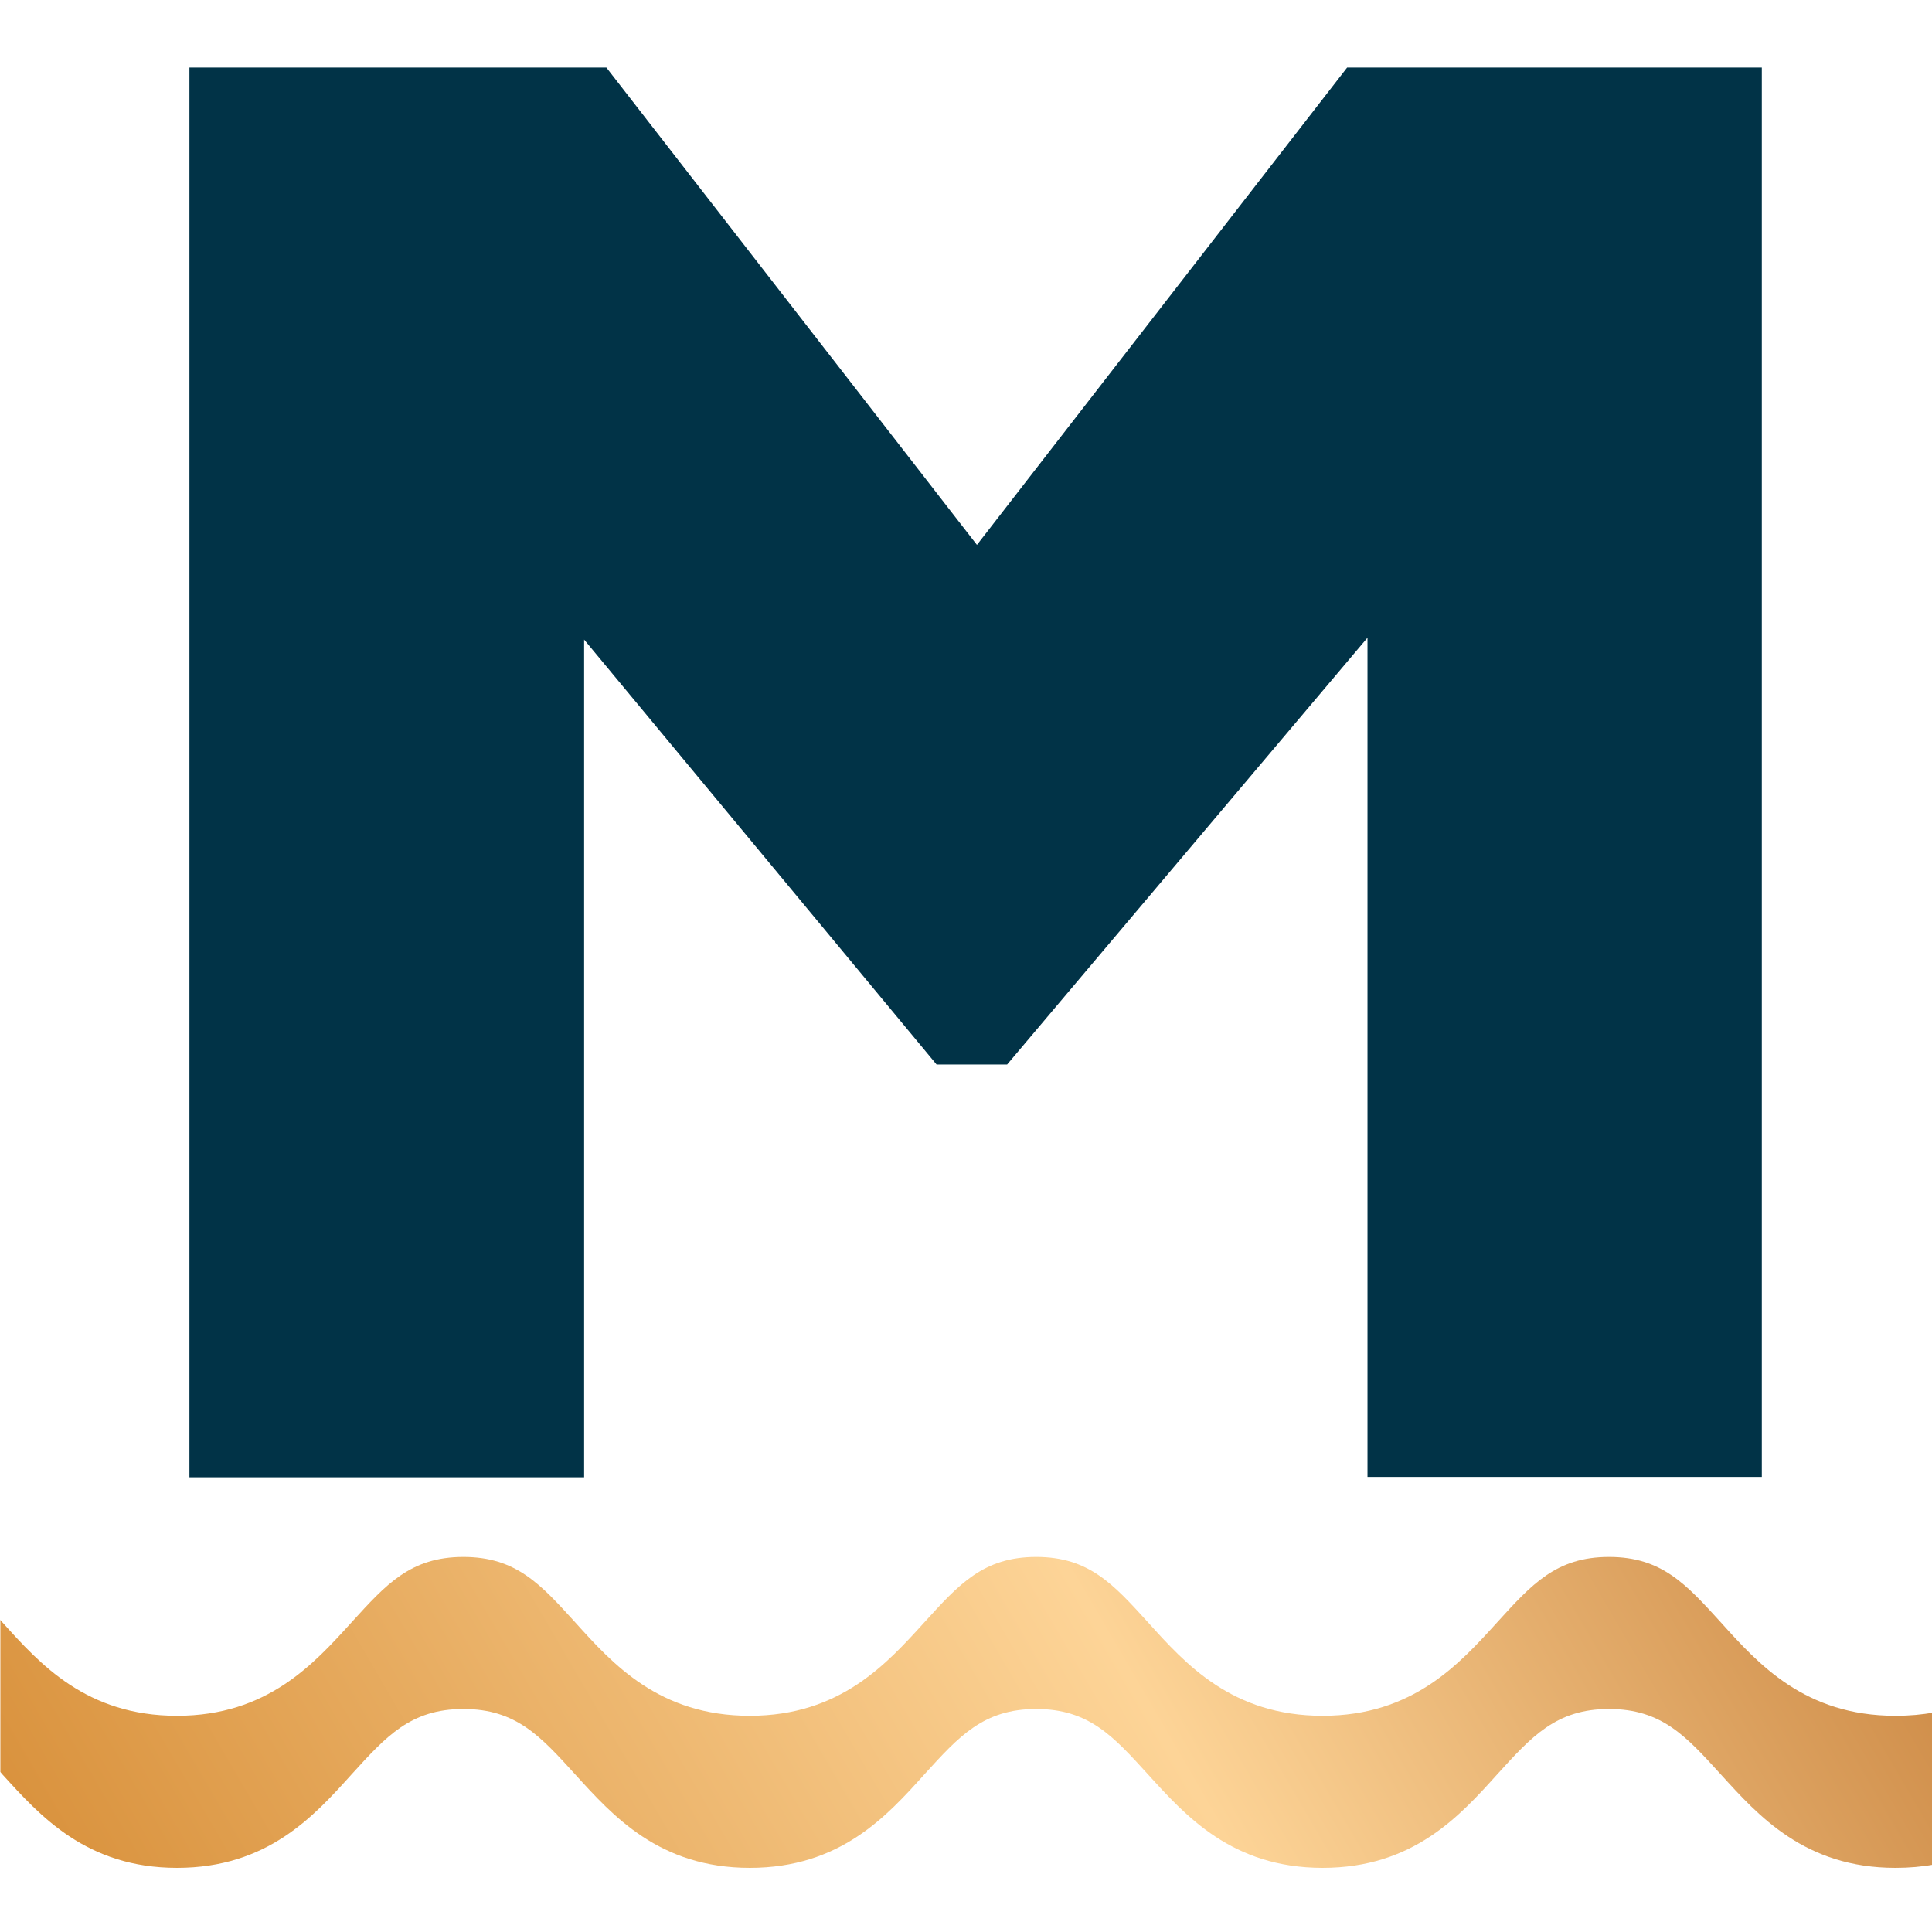
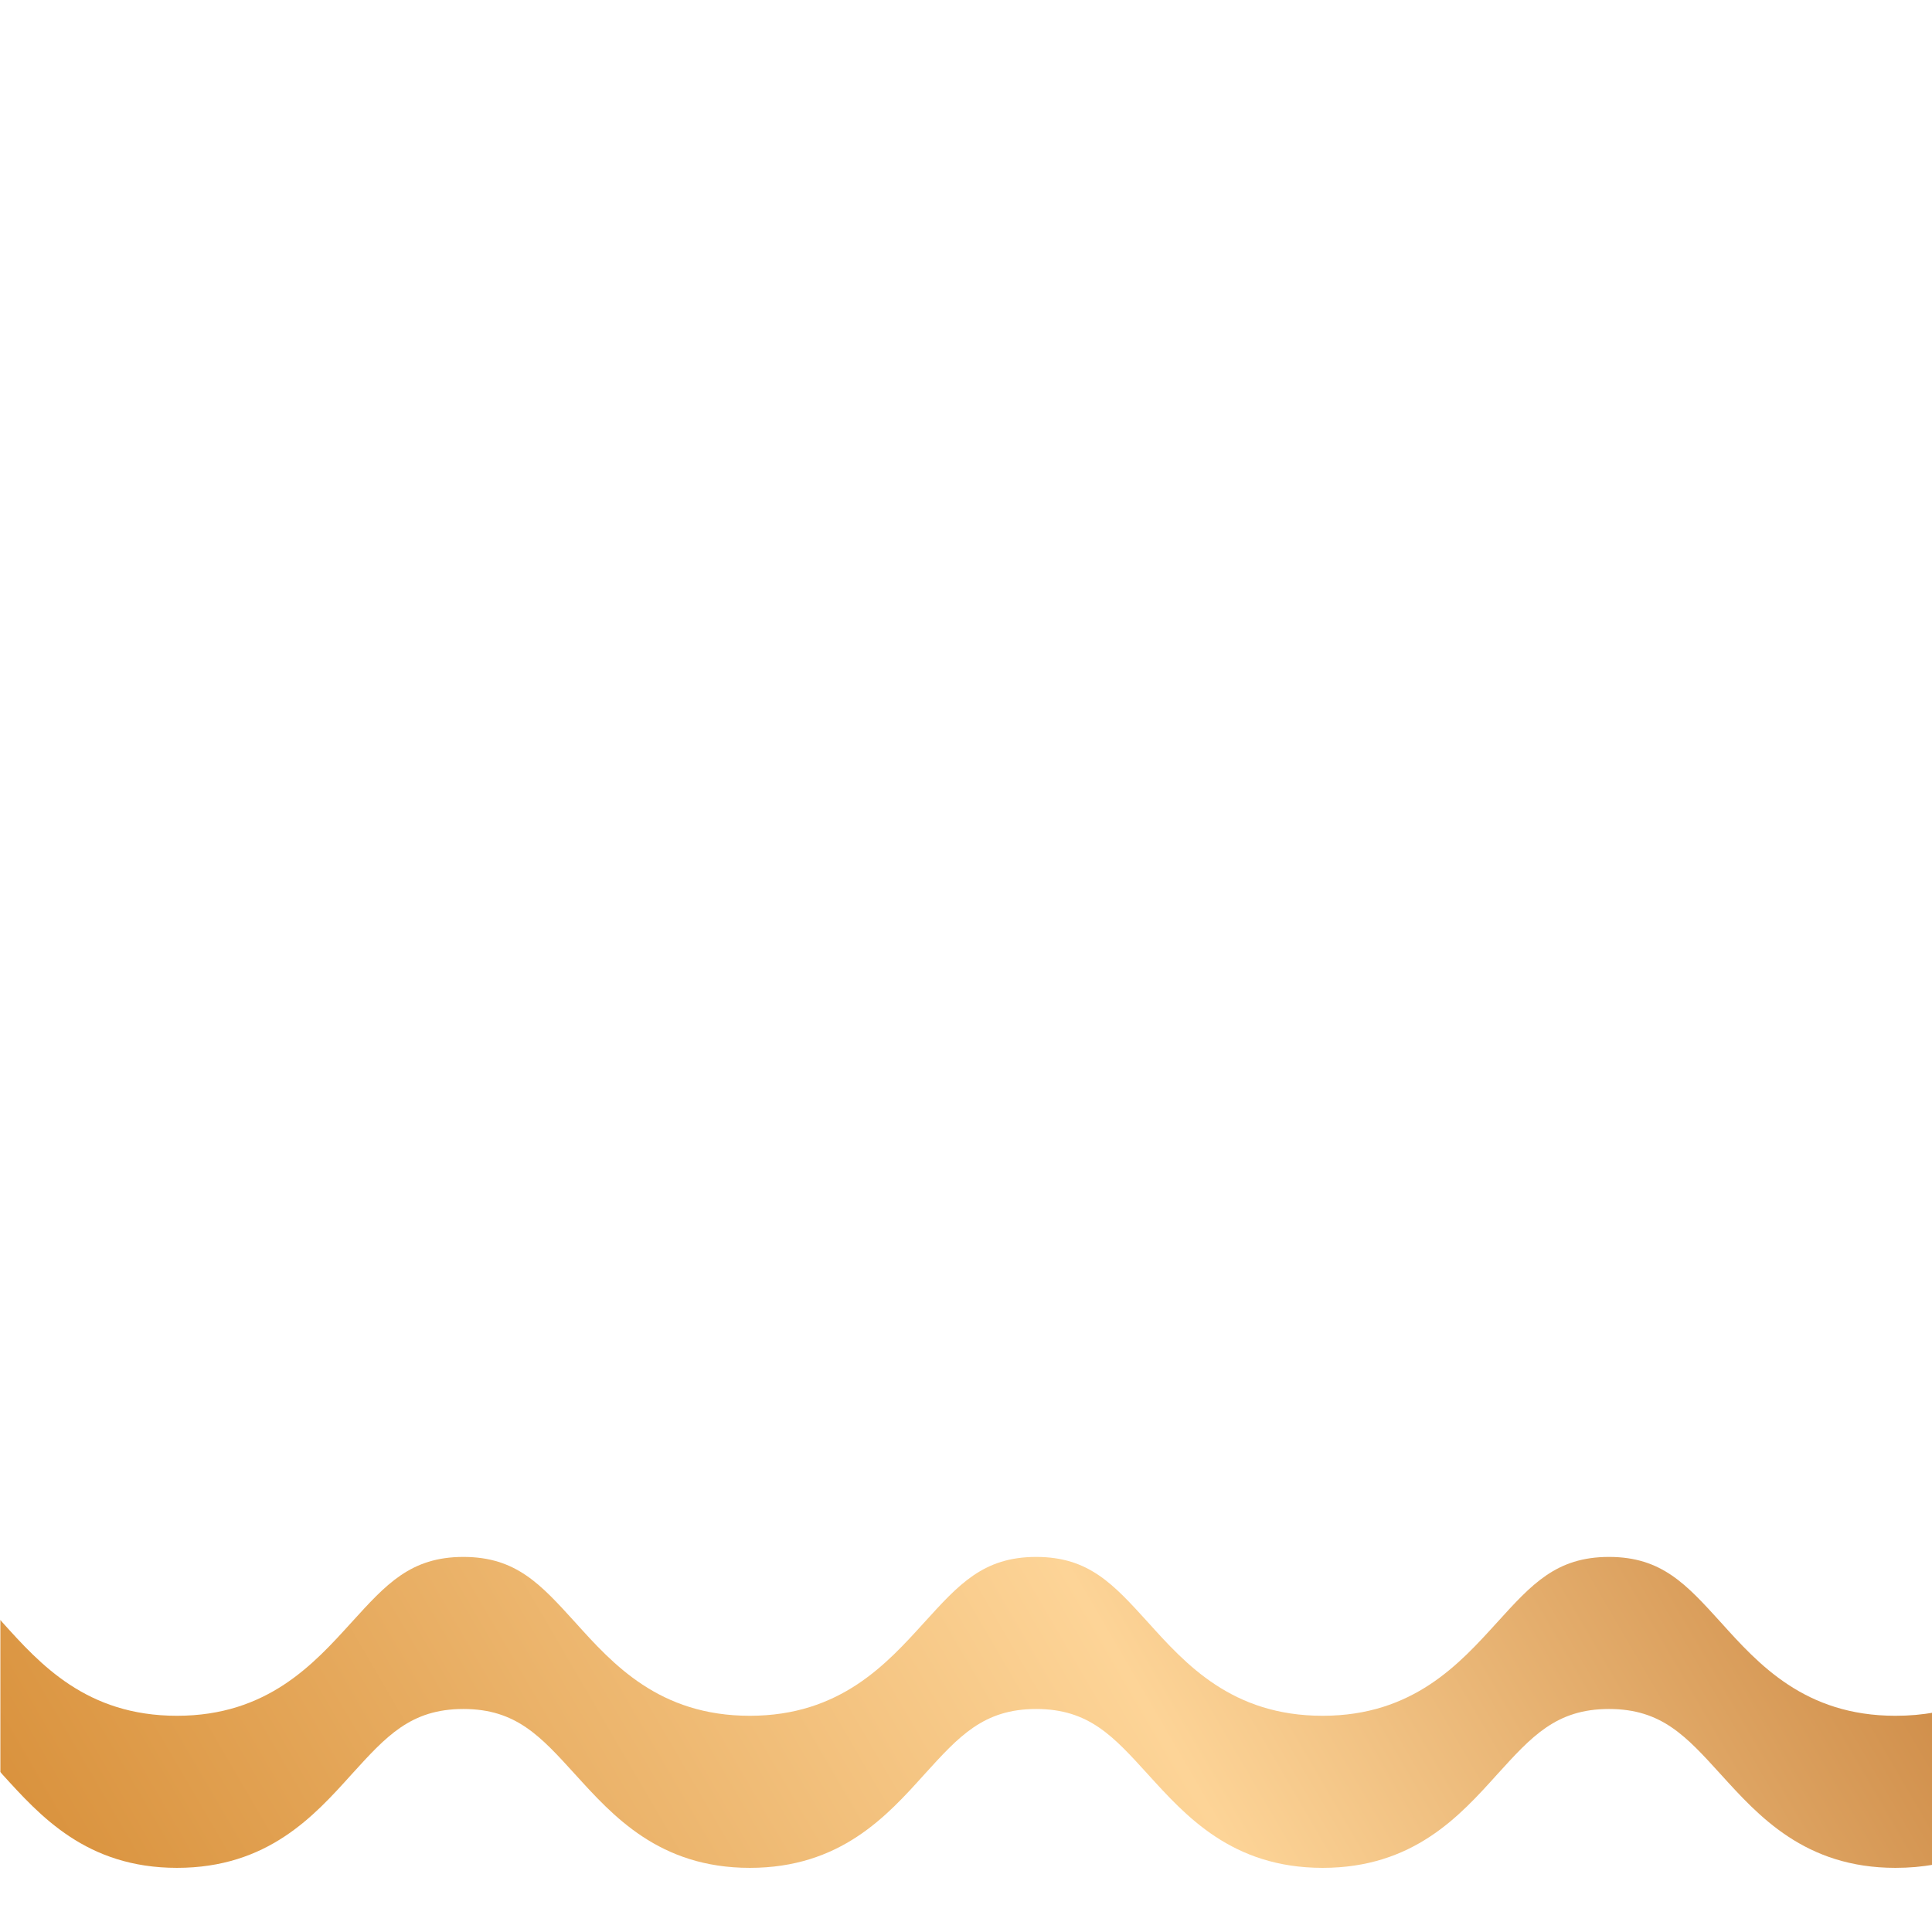
<svg xmlns="http://www.w3.org/2000/svg" id="Laag_1" x="0px" y="0px" viewBox="0 0 512 512" style="enable-background:new 0 0 512 512;" xml:space="preserve">
  <style type="text/css">	.st0{fill:#013347;}	.st1{fill:url(#SVGID_1_);}</style>
-   <path class="st0" d="M362.4,391.5V169l-95.5,113.1h-18.7l-93.4-112.6v222H50.2V17.9h110.5l98.2,126.5L357,17.9h109.9v373.5H362.4z" />
  <g>
    <linearGradient id="SVGID_1_" gradientUnits="userSpaceOnUse" x1="-118.644" y1="680.34" x2="773.105" y2="160.486">
      <stop offset="1.031370e-02" style="stop-color:#FABA6A" />
      <stop offset="0.132" style="stop-color:#D08126" />
      <stop offset="0.465" style="stop-color:#FDD497" />
      <stop offset="0.695" style="stop-color:#C27933" />
      <stop offset="0.882" style="stop-color:#8B3C13" />
      <stop offset="1" style="stop-color:#C47C2B" />
    </linearGradient>
    <path class="st1" d="M502.3,454.7c-24,0-36.3-13.7-46.3-24.8c-9.1-10-15.6-17.3-29.6-17.3c-14,0-20.5,7.3-29.6,17.3  c-10,11-22.3,24.8-46.3,24.8c-24,0-36.3-13.7-46.3-24.8c-9.1-10-15.6-17.3-29.6-17.3c-14,0-20.5,7.3-29.6,17.3  c-10,11-22.3,24.8-46.3,24.8c-24,0-36.3-13.7-46.3-24.8c-9.1-10-15.6-17.3-29.6-17.3c-14,0-20.5,7.3-29.6,17.3  c-10,11-22.3,24.8-46.3,24.8c-24,0-36.3-13.7-46.3-24.8c-0.2-0.2-0.3-0.4-0.5-0.6v40.3c0.2,0.2,0.3,0.4,0.5,0.6  c10,11,22.3,24.8,46.3,24.8c24,0,36.3-13.7,46.3-24.8c9.1-10,15.6-17.3,29.6-17.3c14,0,20.5,7.3,29.6,17.3  c10,11,22.3,24.8,46.3,24.8c24,0,36.3-13.7,46.3-24.8c9.1-10,15.6-17.3,29.6-17.3c14,0,20.5,7.3,29.6,17.3  c10,11,22.3,24.8,46.3,24.8c24,0,36.3-13.7,46.3-24.8c9.1-10,15.6-17.3,29.6-17.3c14,0,20.5,7.3,29.6,17.3  c10,11,22.3,24.8,46.3,24.8c3.7,0,7.1-0.3,10.3-0.9v-40.3C509.4,454.4,506,454.7,502.3,454.7z" />
  </g>
</svg>